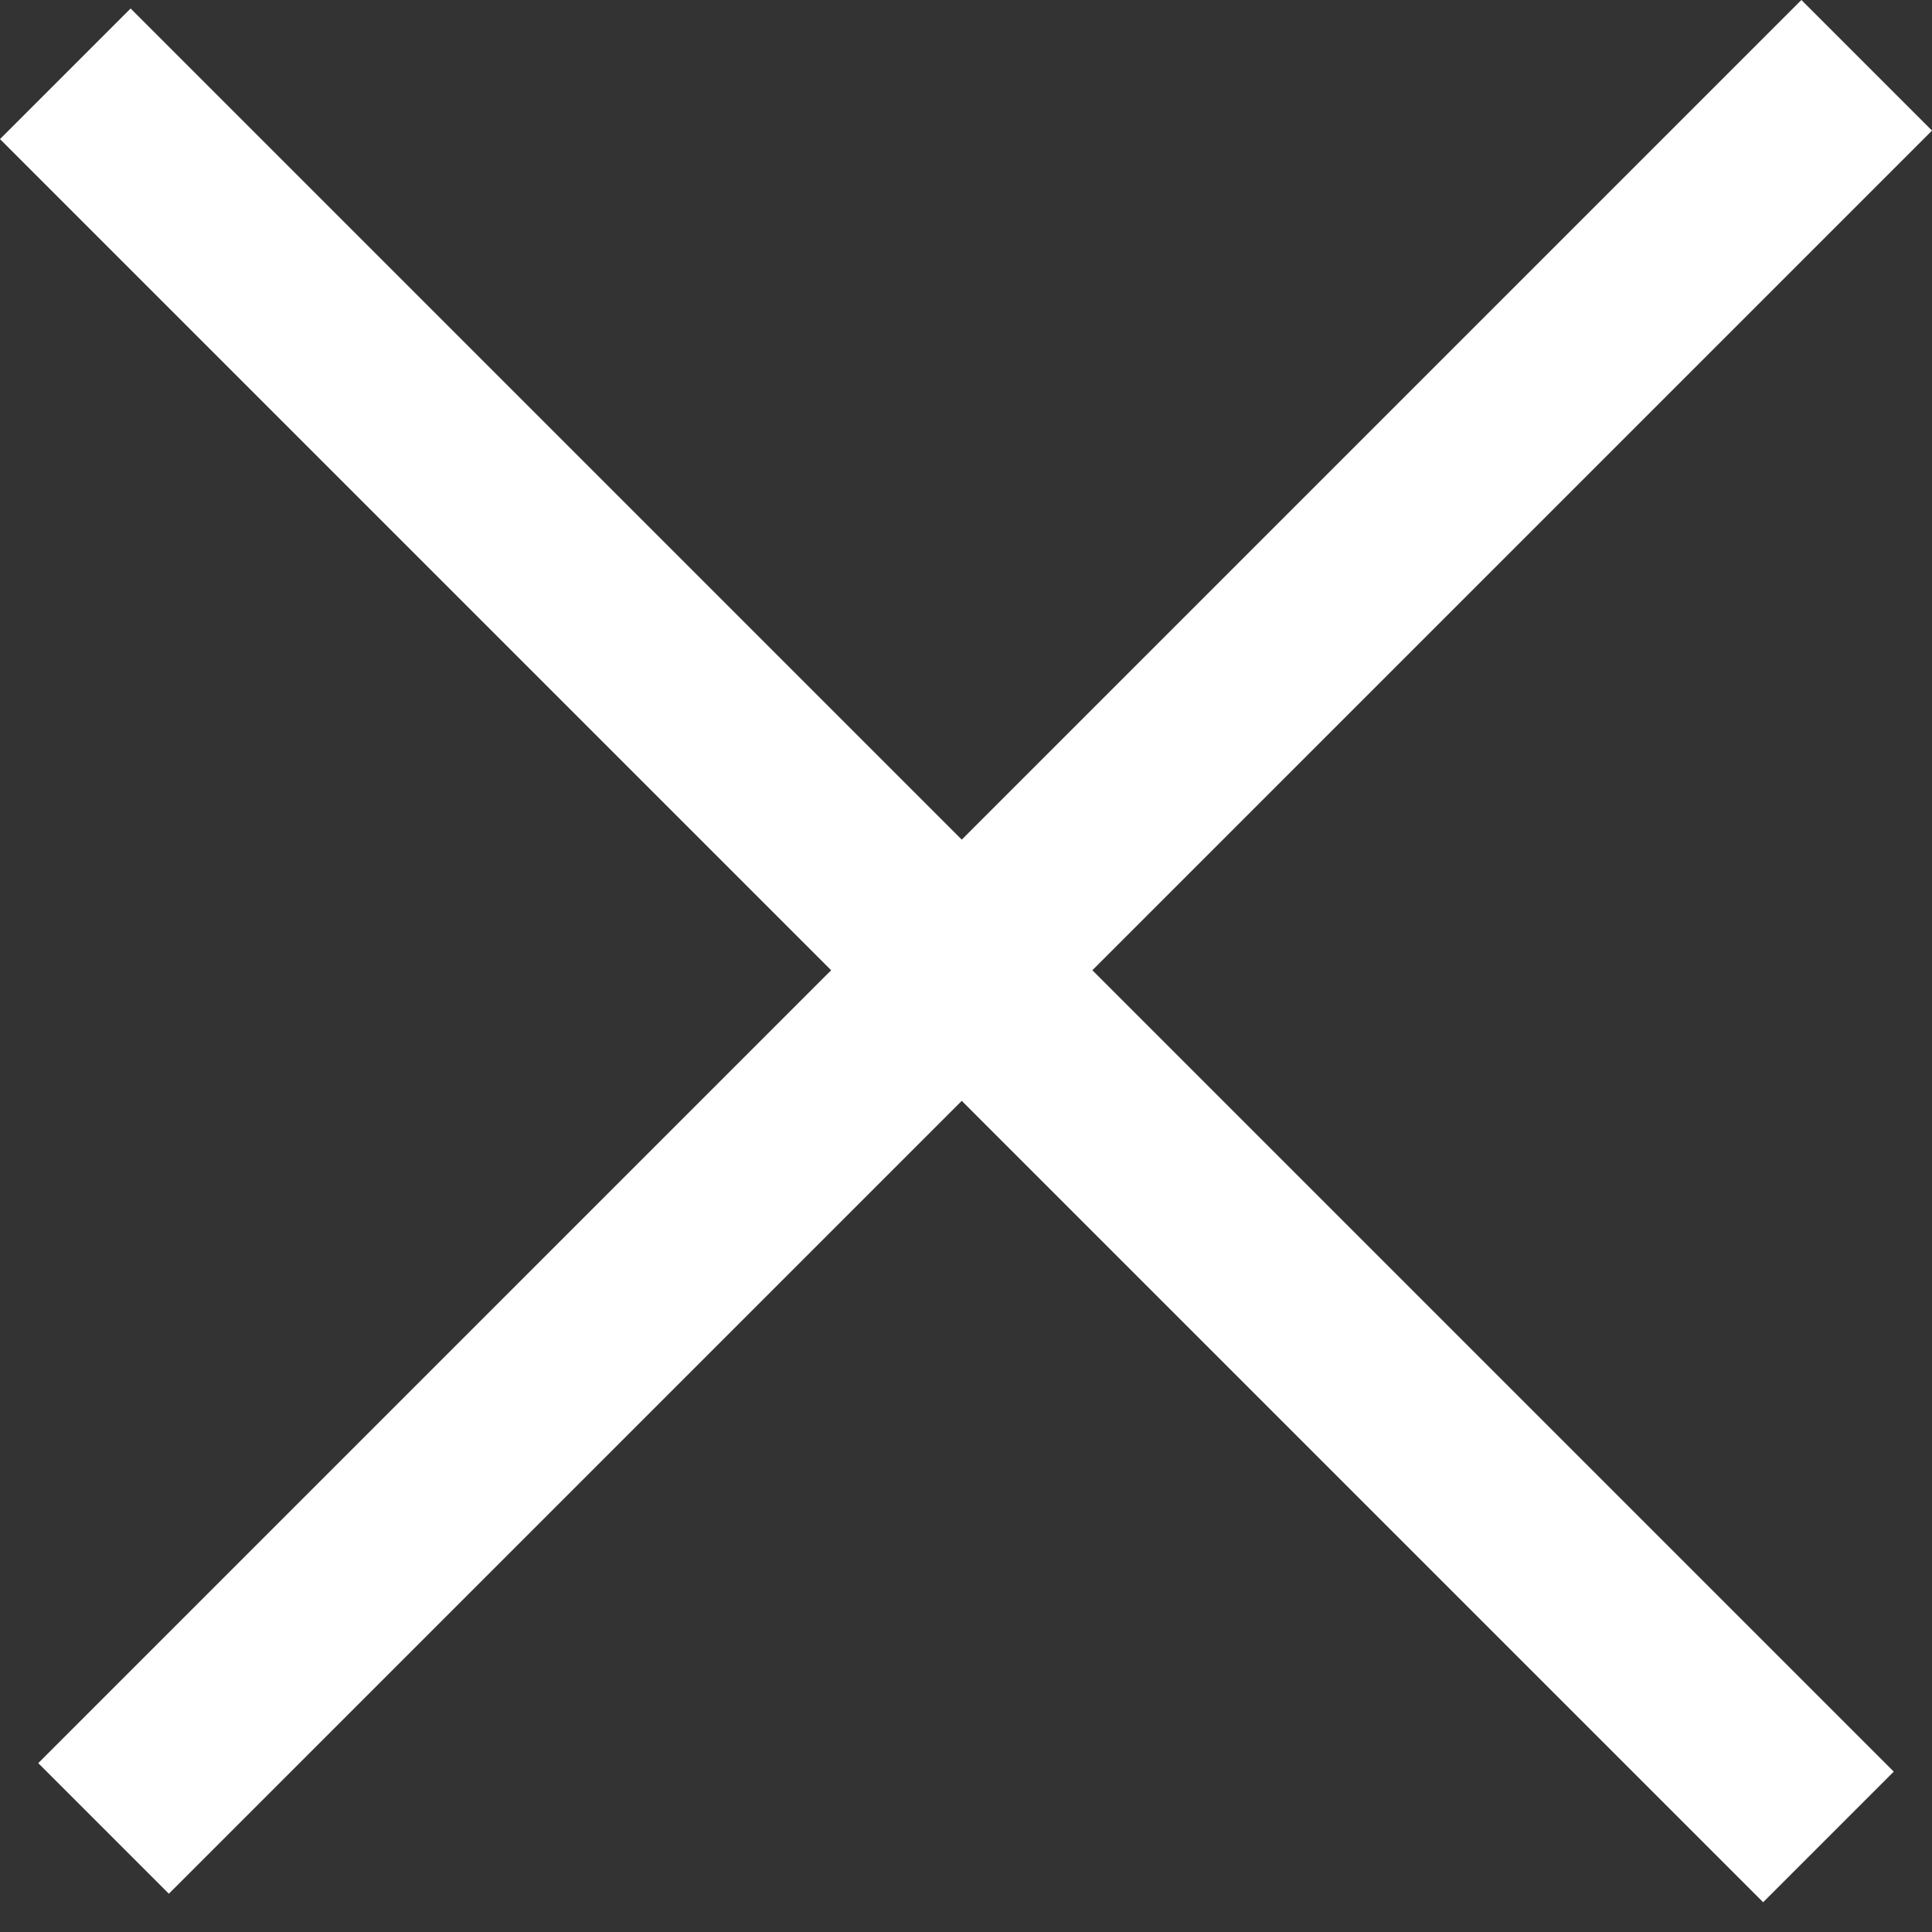
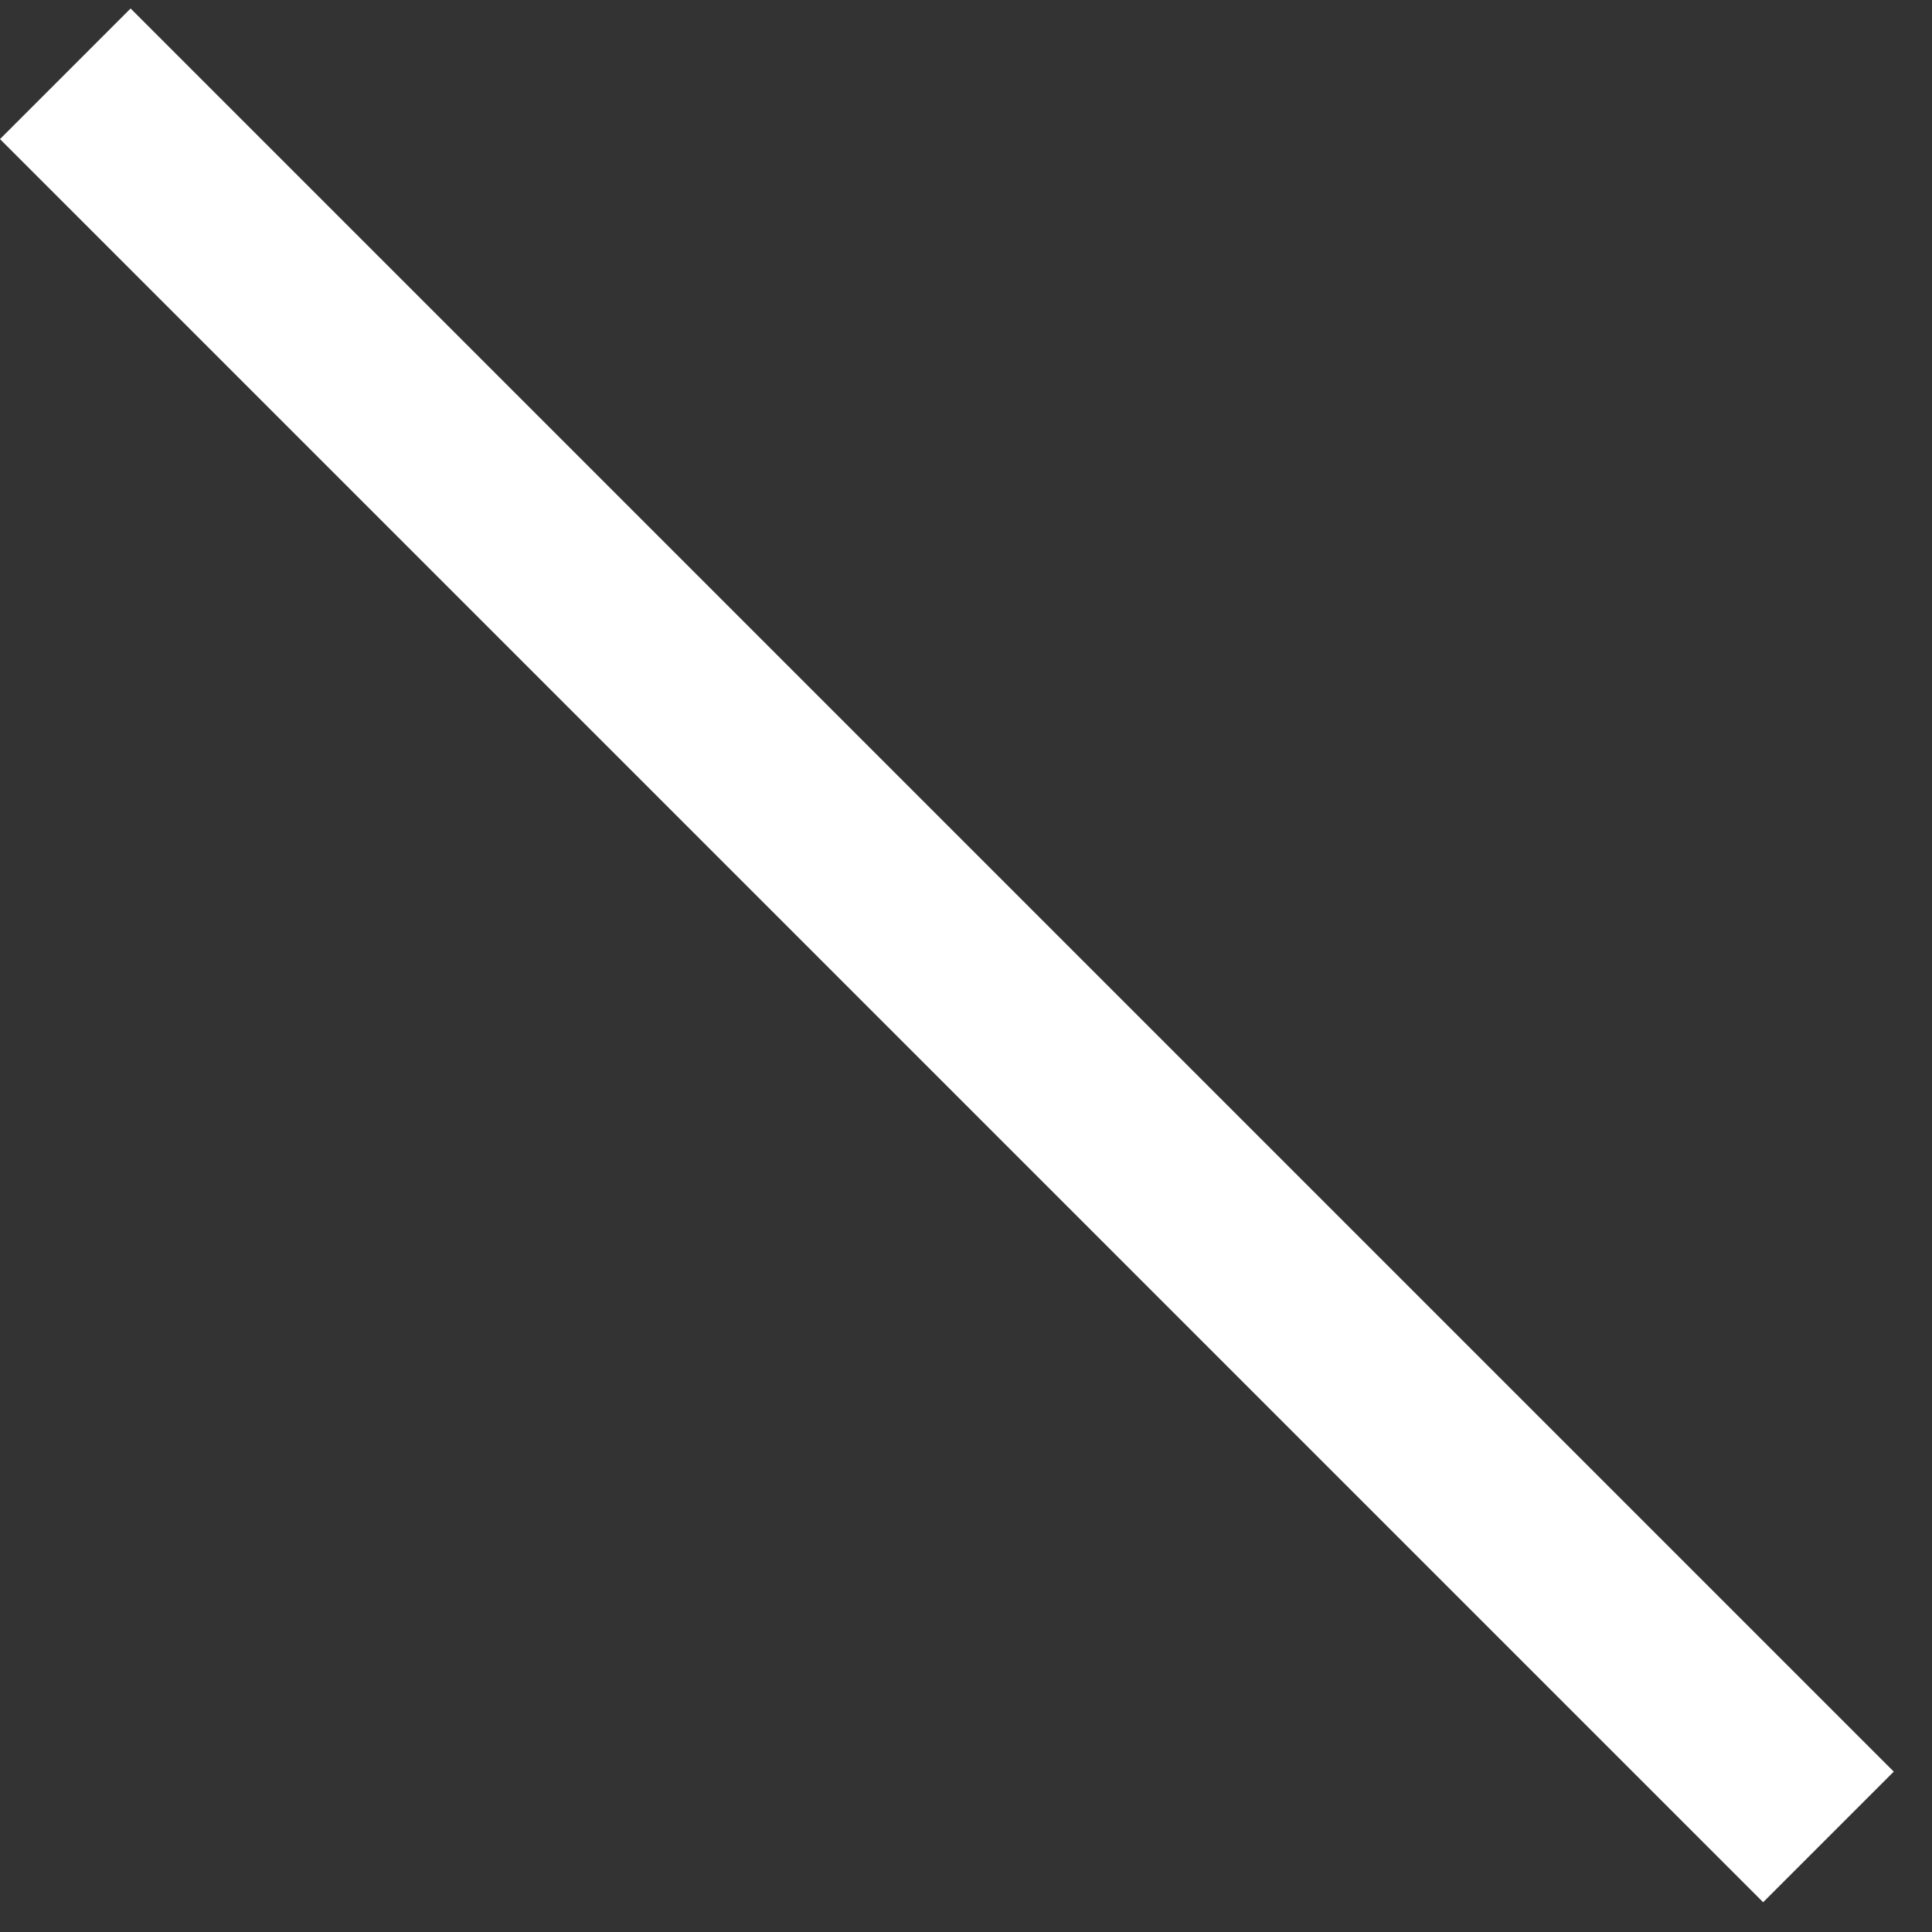
<svg xmlns="http://www.w3.org/2000/svg" width="50" height="50" viewBox="0 0 50 50" fill="none">
  <rect x="0" y="0" width="50" height="50" fill="#333333" stroke="none" />
  <path d="M3.38 0.22L49.01 45.85L45.63 49.23L-0 3.6L3.38 0.22Z" fill="white" />
-   <path d="M0.99 45.63L46.62 -0L50 3.38L4.37 49.01L0.99 45.63Z" fill="white" />
</svg>